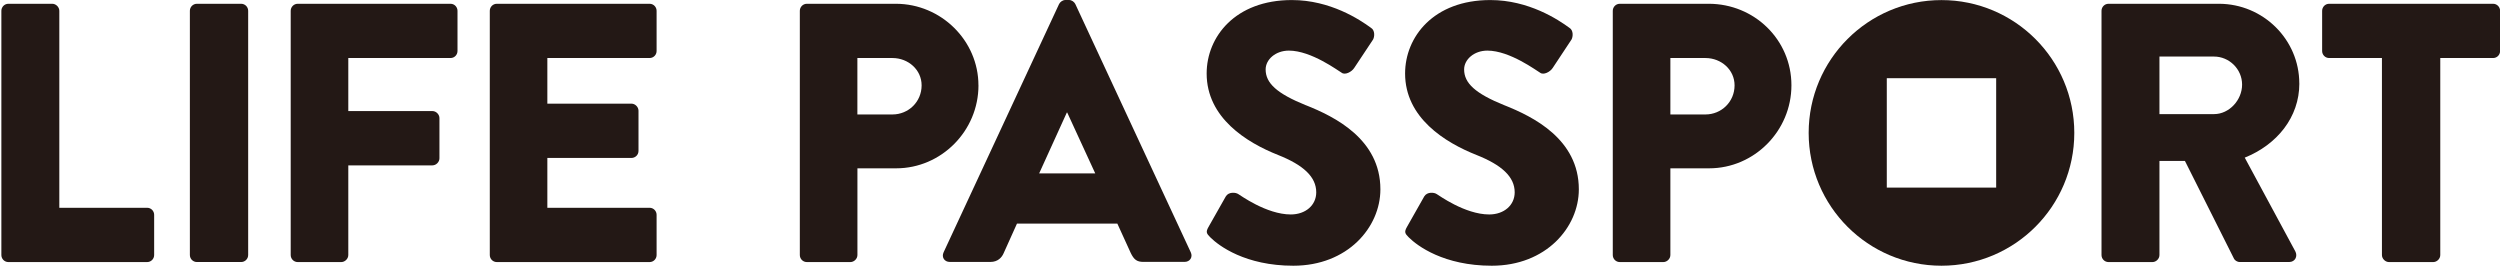
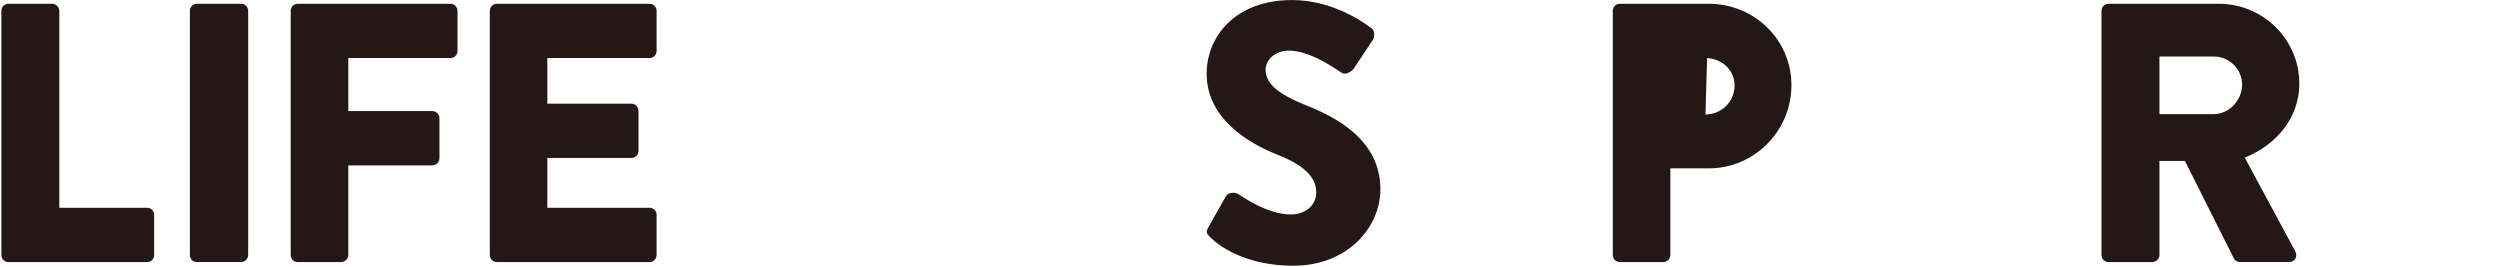
<svg xmlns="http://www.w3.org/2000/svg" width="374" height="40" viewBox="0 0 374 40" fill="none">
  <g clip-path="url(#clip0_1927_2615)">
-     <path d="M160.867 0.604C160.705 0.273 160.315 0 159.932 0H159.38C158.99 0 158.607 0.273 158.438 0.604L141.16 37.752C140.829 38.466 141.27 39.187 142.095 39.187H148.166C149.27 39.187 149.874 38.524 150.153 37.862L152.14 33.447H167.152L169.139 37.803C169.639 38.855 170.081 39.18 171.074 39.18H177.204C178.028 39.18 178.476 38.459 178.139 37.745L160.867 0.604ZM155.458 25.94L159.601 16.83H159.653L163.847 25.94H155.458Z" fill="#231815" />
-     <path d="M290.445 0.013C279.472 0.013 270.576 8.909 270.576 19.882C270.576 30.856 279.472 39.751 290.445 39.751C301.419 39.751 310.315 30.856 310.315 19.882C310.315 8.909 301.419 0.013 290.445 0.013ZM298.627 28.064H282.264V11.701H298.627V28.064Z" fill="#231815" />
    <path d="M22.009 31.09H8.874V1.617C8.874 1.065 8.374 0.565 7.822 0.565H1.257C0.647 0.565 0.205 1.065 0.205 1.617V38.154C0.205 38.706 0.647 39.206 1.257 39.206H22.009C22.613 39.206 23.061 38.712 23.061 38.154V32.135C23.061 31.583 22.62 31.083 22.009 31.083V31.09Z" fill="#231815" />
    <path d="M36.074 0.565H29.457C28.876 0.565 28.405 1.036 28.405 1.617V38.148C28.405 38.729 28.876 39.2 29.457 39.2H36.074C36.655 39.2 37.126 38.729 37.126 38.148V1.617C37.126 1.036 36.655 0.565 36.074 0.565Z" fill="#231815" />
    <path d="M67.39 0.565H44.541C43.937 0.565 43.489 1.065 43.489 1.617V38.154C43.489 38.706 43.93 39.206 44.541 39.206H51.053C51.605 39.206 52.105 38.712 52.105 38.154V24.739H64.689C65.241 24.739 65.741 24.239 65.741 23.687V17.668C65.741 17.116 65.248 16.616 64.689 16.616H52.105V8.681H67.397C68.001 8.681 68.442 8.188 68.442 7.63V1.617C68.442 1.065 68.001 0.565 67.397 0.565H67.39Z" fill="#231815" />
    <path d="M97.175 0.565H74.325C73.715 0.565 73.273 1.065 73.273 1.617V38.154C73.273 38.706 73.715 39.206 74.325 39.206H97.175C97.785 39.206 98.227 38.712 98.227 38.154V32.135C98.227 31.583 97.785 31.083 97.175 31.083H81.883V23.629H94.467C95.019 23.629 95.519 23.187 95.519 22.577V16.558C95.519 16.006 95.019 15.506 94.467 15.506H81.883V8.681H97.175C97.785 8.681 98.227 8.188 98.227 7.63V1.617C98.227 1.065 97.785 0.565 97.175 0.565Z" fill="#231815" />
-     <path d="M146.374 12.766C146.374 6.084 140.796 0.565 134.011 0.565H120.706C120.102 0.565 119.654 1.065 119.654 1.617V38.154C119.654 38.706 120.096 39.206 120.706 39.206H127.219C127.771 39.206 128.271 38.712 128.271 38.154V25.181H134.069C140.803 25.181 146.38 19.603 146.38 12.759L146.374 12.766ZM133.511 17.123H128.264V8.681H133.511C135.887 8.681 137.874 10.448 137.874 12.766C137.874 15.253 135.887 17.123 133.511 17.123Z" fill="#231815" />
    <path d="M195.359 15.746C191.002 13.98 189.339 12.434 189.339 10.389C189.339 8.896 190.826 7.571 192.82 7.571C196.19 7.571 200.216 10.61 200.716 10.883C201.209 11.266 202.202 10.772 202.592 10.162L205.41 5.915C205.631 5.526 205.741 4.539 205.079 4.149C203.423 2.935 199.008 0.007 193.268 0.007C184.768 0.007 180.515 5.526 180.515 10.993C180.515 17.616 186.476 21.317 191.222 23.194C194.976 24.687 196.91 26.453 196.91 28.771C196.91 30.706 195.307 32.083 193.099 32.083C189.456 32.083 185.482 29.154 185.262 29.044C184.872 28.771 183.827 28.661 183.385 29.375L180.788 33.959C180.346 34.732 180.515 34.953 181.061 35.505C182.333 36.778 186.307 39.752 193.482 39.752C201.599 39.752 206.507 34.011 206.507 28.323C206.507 20.817 199.664 17.447 195.359 15.74V15.746Z" fill="#231815" />
-     <path d="M225.052 15.746C220.689 13.98 219.033 12.434 219.033 10.389C219.033 8.896 220.526 7.571 222.513 7.571C225.883 7.571 229.909 10.61 230.409 10.883C230.903 11.266 231.896 10.772 232.286 10.162L235.097 5.915C235.318 5.526 235.428 4.539 234.766 4.149C233.11 2.935 228.695 0.007 222.955 0.007C214.455 0.007 210.202 5.526 210.202 10.993C210.202 17.616 216.163 21.317 220.909 23.194C224.663 24.687 226.598 26.453 226.598 28.771C226.598 30.706 224.994 32.083 222.786 32.083C219.143 32.083 215.169 29.154 214.949 29.044C214.566 28.771 213.514 28.661 213.072 29.375L210.475 33.959C210.033 34.732 210.202 34.953 210.748 35.505C212.02 36.778 215.994 39.752 223.169 39.752C231.286 39.752 236.194 34.011 236.194 28.323C236.194 20.817 229.351 17.447 225.046 15.74L225.052 15.746Z" fill="#231815" />
-     <path d="M255.628 0.565H242.324C241.714 0.565 241.272 1.065 241.272 1.617V38.154C241.272 38.706 241.714 39.206 242.324 39.206H248.837C249.388 39.206 249.888 38.712 249.888 38.154V25.181H255.687C262.42 25.181 267.998 19.603 267.998 12.759C267.998 5.915 262.42 0.565 255.628 0.565ZM255.135 17.123H249.888V8.681H255.135C257.511 8.681 259.492 10.448 259.492 12.766C259.492 15.253 257.505 17.123 255.135 17.123Z" fill="#231815" />
+     <path d="M255.628 0.565H242.324C241.714 0.565 241.272 1.065 241.272 1.617V38.154C241.272 38.706 241.714 39.206 242.324 39.206H248.837C249.388 39.206 249.888 38.712 249.888 38.154V25.181H255.687C262.42 25.181 267.998 19.603 267.998 12.759C267.998 5.915 262.42 0.565 255.628 0.565ZH249.888V8.681H255.135C257.511 8.681 259.492 10.448 259.492 12.766C259.492 15.253 257.505 17.123 255.135 17.123Z" fill="#231815" />
    <path d="M343.975 12.486C343.975 5.915 338.566 0.565 331.943 0.565H315.438C314.827 0.565 314.386 1.065 314.386 1.617V38.154C314.386 38.706 314.827 39.206 315.438 39.206H322.009C322.561 39.206 323.054 38.712 323.054 38.154V24.077H326.866L334.21 38.706C334.32 38.927 334.651 39.2 335.093 39.2H342.436C343.378 39.2 343.761 38.316 343.378 37.602L335.813 23.583C340.618 21.648 343.982 17.564 343.982 12.486H343.975ZM331.223 17.071H323.054V8.461H331.223C333.489 8.461 335.417 10.337 335.417 12.655C335.417 14.973 333.482 17.071 331.223 17.071Z" fill="#231815" />
-     <path d="M372.948 0.565H348.443C347.832 0.565 347.391 1.065 347.391 1.617V7.63C347.391 8.181 347.832 8.681 348.443 8.681H356.338V38.154C356.338 38.706 356.838 39.206 357.39 39.206H364.013C364.565 39.206 365.065 38.712 365.065 38.154V8.681H372.961C373.571 8.681 374.013 8.188 374.013 7.63V1.617C374.013 1.065 373.571 0.565 372.961 0.565H372.948Z" fill="#231815" />
  </g>
  <defs>
    <clipPath id="clip0_1927_2615">
      <rect width="373.795" height="39.758" fill="white" transform="translate(0.205)" />
    </clipPath>
  </defs>
</svg>